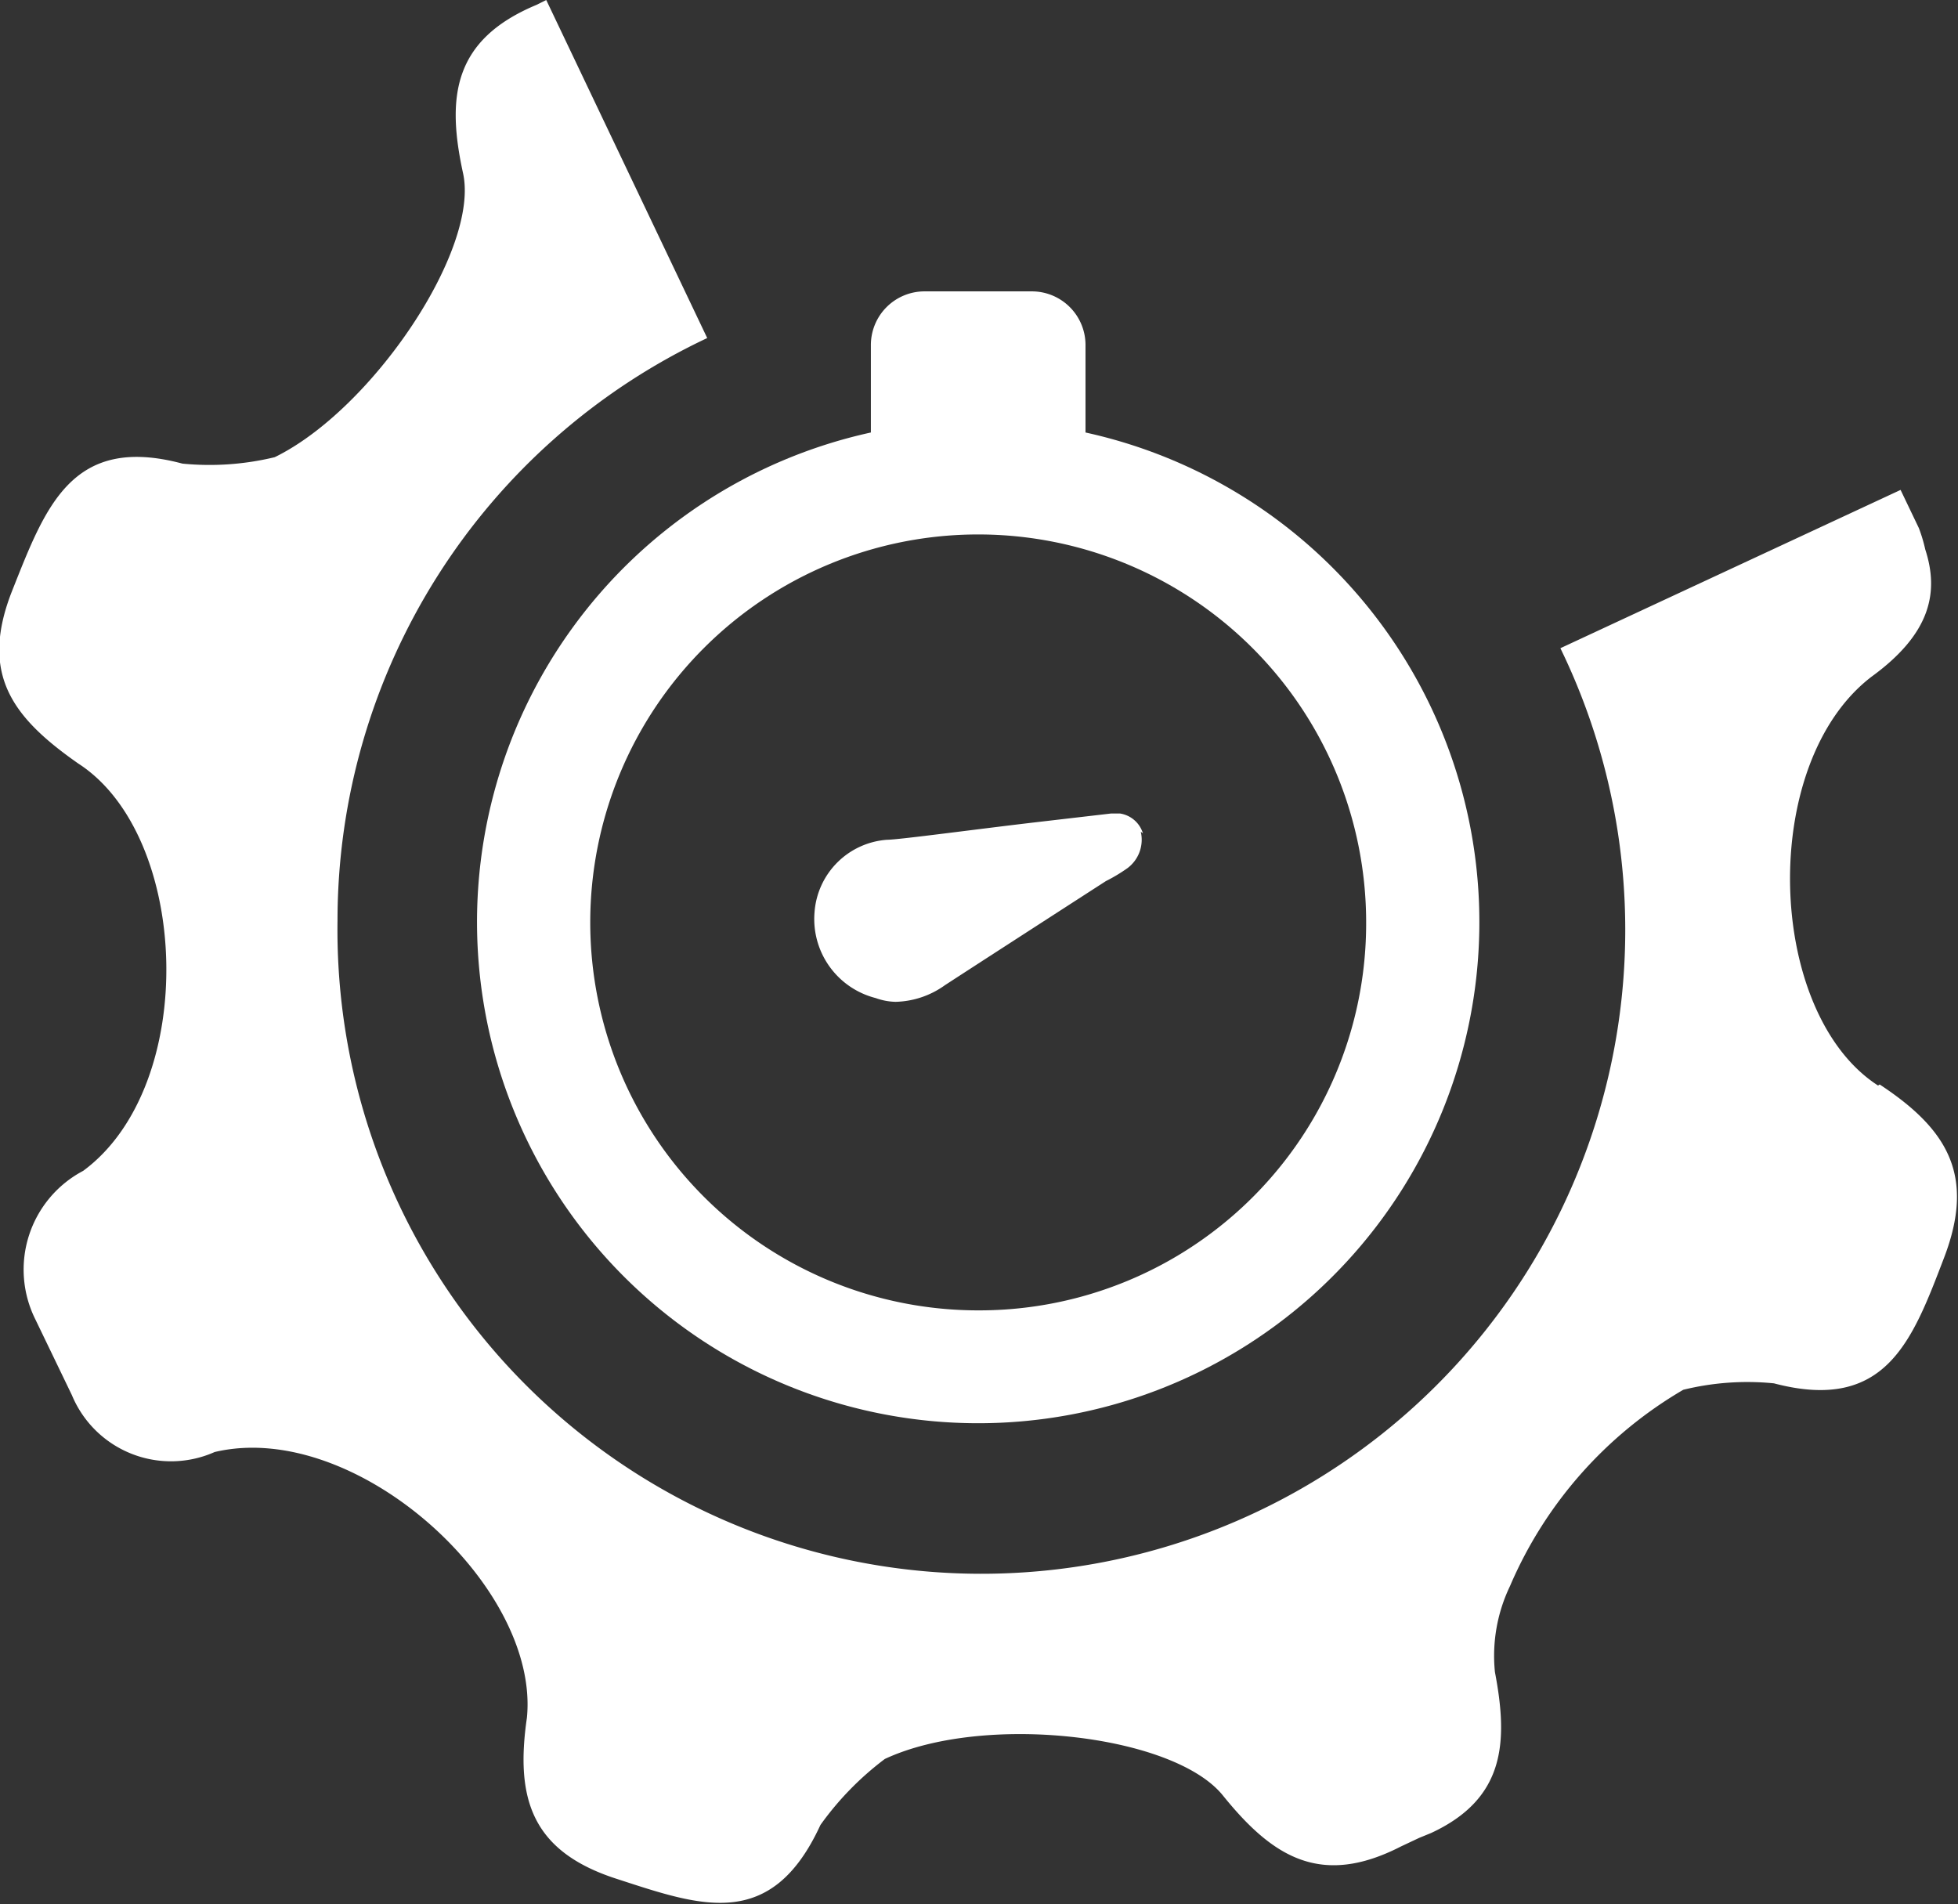
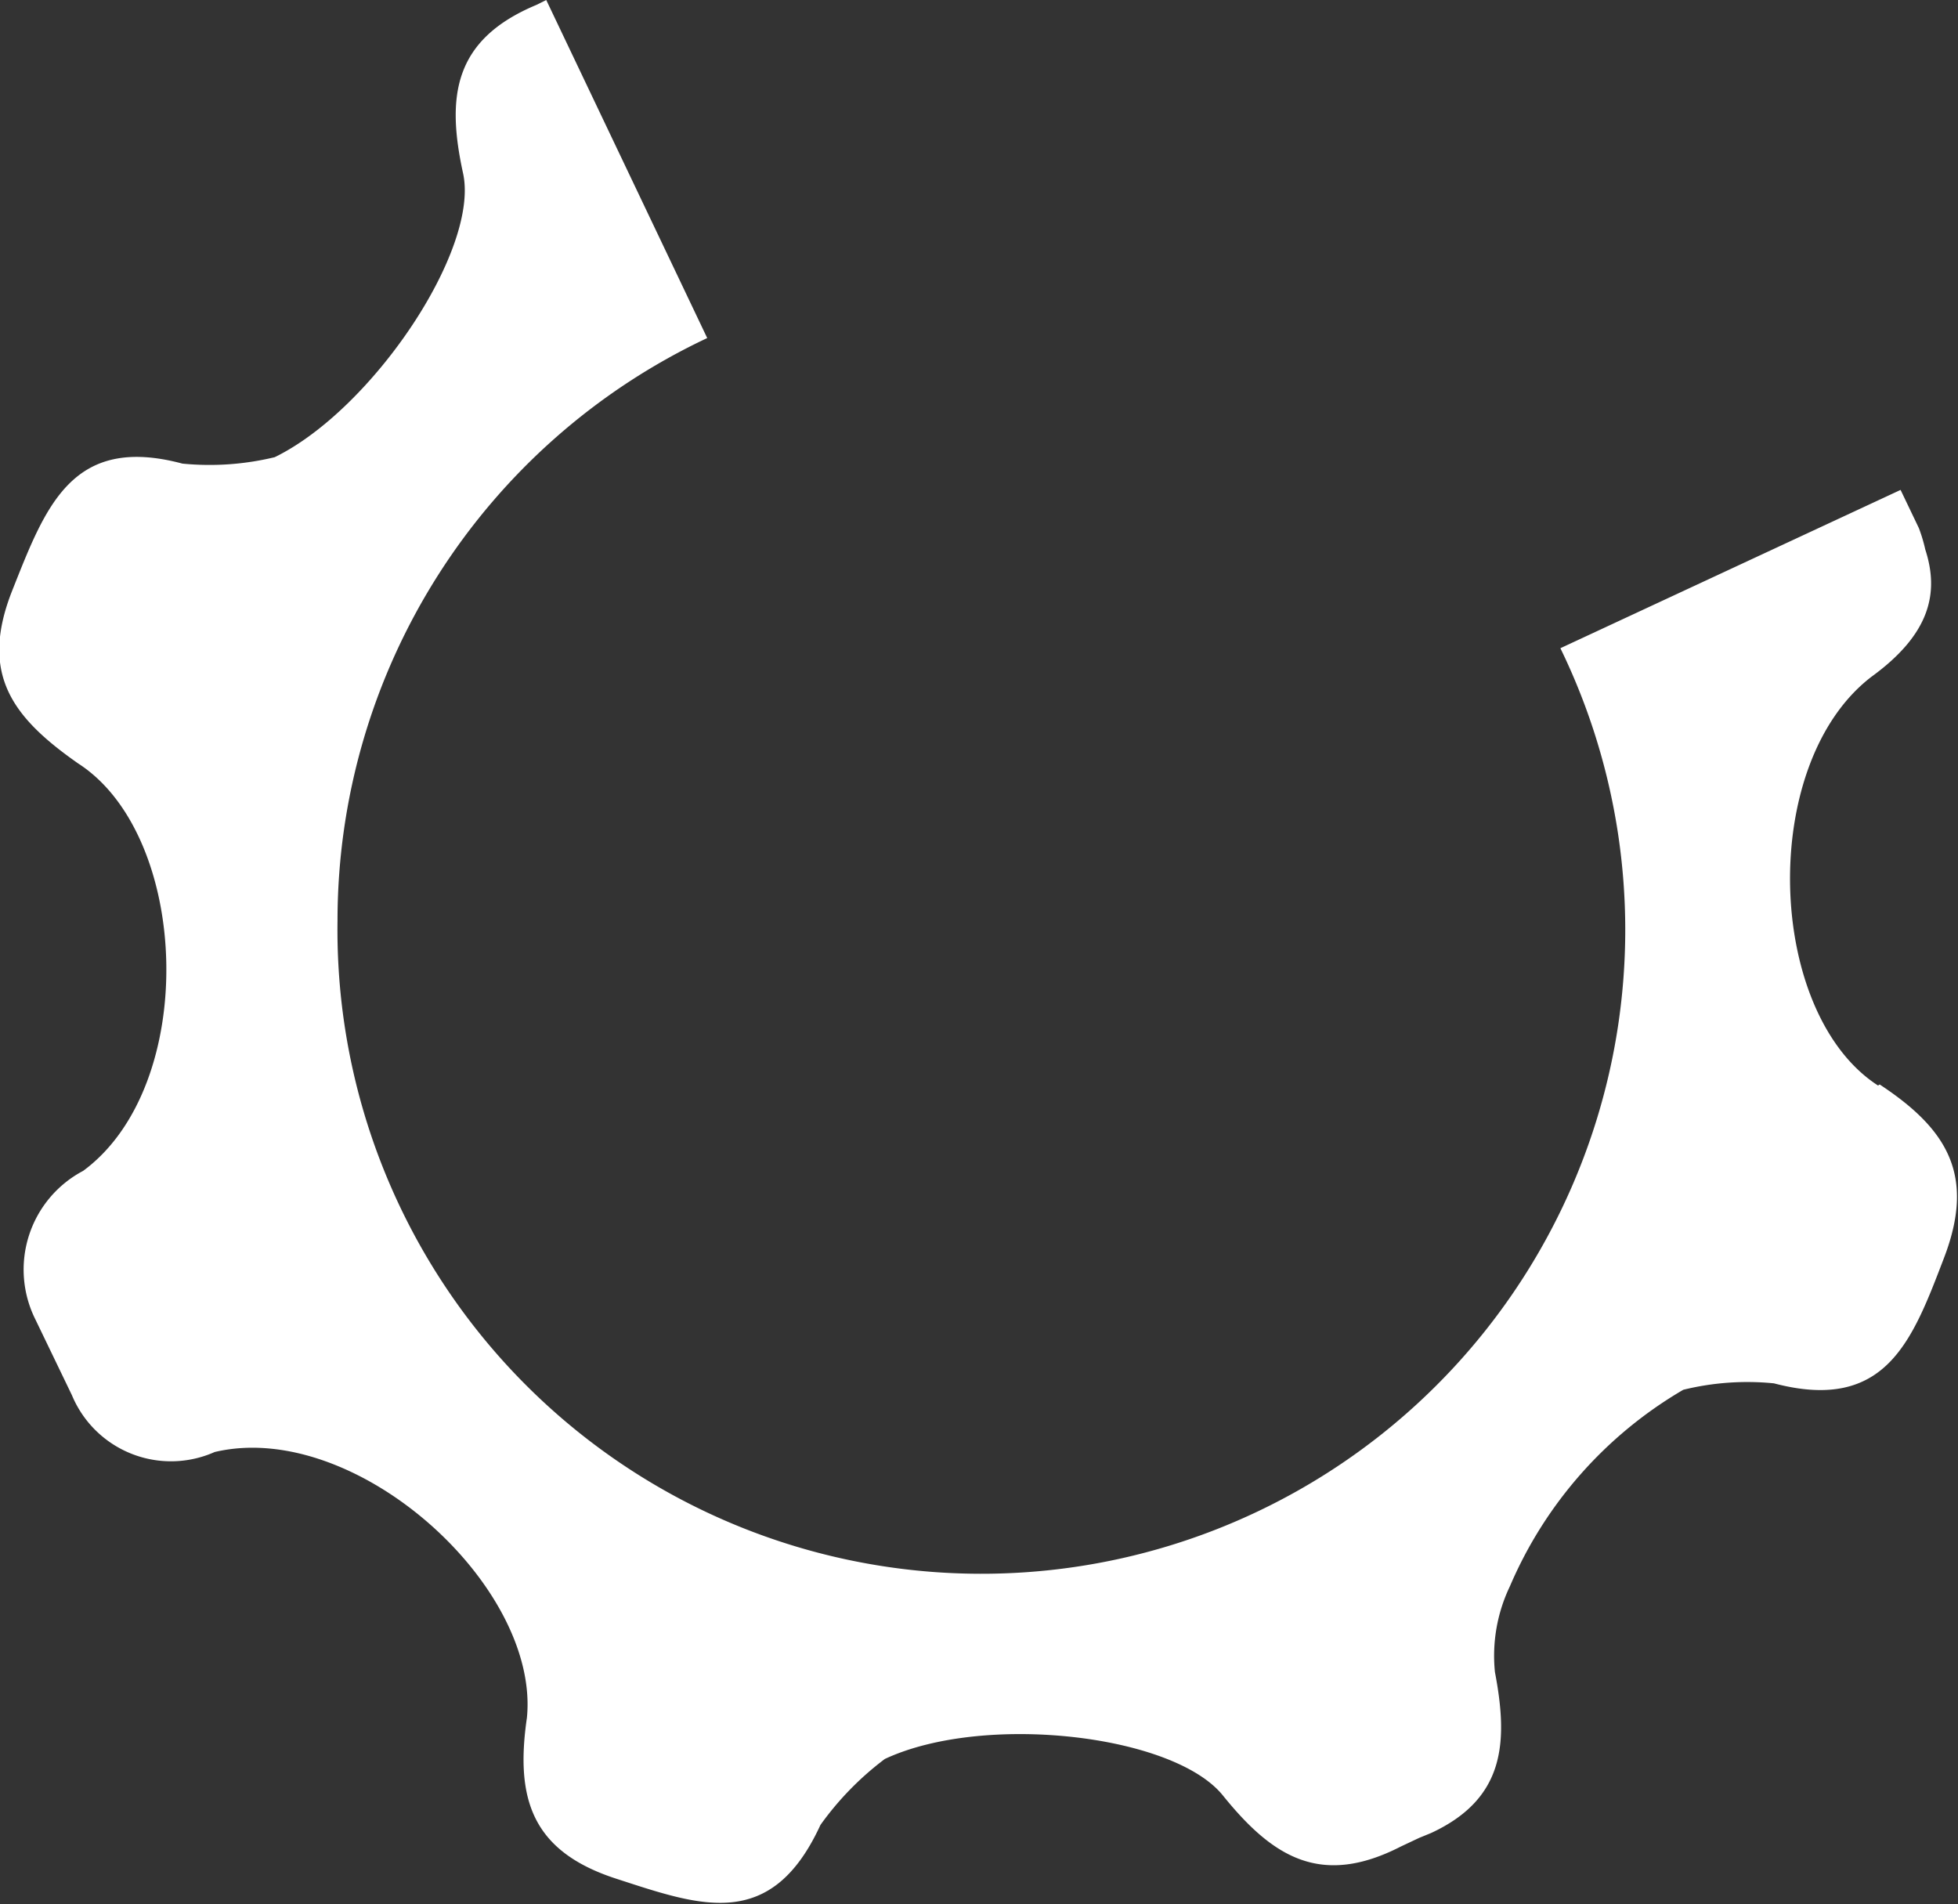
<svg xmlns="http://www.w3.org/2000/svg" viewBox="0 0 36.49 35.49">
  <rect x="0" y="0" width="36.49" height="35.49" fill="#333333" stroke="none" />
  <defs>
    <style>.cls-1{fill:#fff;}</style>
  </defs>
  <g id="Capa_2" data-name="Capa 2">
    <g id="Capa_1-2" data-name="Capa 1">
      <path class="cls-1" d="M35,20.23c-2.09-1.35-2.24-6-.12-7.62,1.1-.8,1.26-1.57,1-2.37a2.88,2.88,0,0,0-.12-.4l-.34-.71-6.34,2.95A12,12,0,1,1,6.29,17.16,12,12,0,0,1,13.18,6.3l-3-6.3L10,.09C8.44.74,8.32,1.81,8.63,3.23S6.94,7.63,5.12,8.52a5.17,5.17,0,0,1-1.72.12C1.34,8.09.85,9.44.23,11s0,2.37,1.23,3.23c2.09,1.35,2.25,6,.09,7.59a2.08,2.08,0,0,0-.89,2.77L1.34,26A2,2,0,0,0,4,27.06c2.62-.62,6.06,2.49,5.82,4.95-.22,1.51.09,2.49,1.66,3s2.89,1,3.81-1a5.63,5.63,0,0,1,1.2-1.23c1.84-.86,5.38-.46,6.3.68s1.82,1.72,3.32.95l.34-.16.22-.09c1.38-.64,1.44-1.69,1.19-3a3,3,0,0,1,.28-1.6,7.78,7.78,0,0,1,3.23-3.66,5,5,0,0,1,1.69-.12c2.09.55,2.58-.8,3.17-2.34s.06-2.4-1.2-3.23" />
-       <path class="cls-1" d="M18.23,24.42a7.23,7.23,0,1,1,7.23-7.23,7.21,7.21,0,0,1-7.23,7.23m2-16.36V6.43a1,1,0,0,0-1-1h-2a1,1,0,0,0-1,1V8.06a9.34,9.34,0,1,0,4,0" />
-       <path class="cls-1" d="M21.3,15.53a.53.53,0,0,0-.43-.37h-.16l-1.29.15c-1.13.13-2.67.34-2.89.34A1.46,1.46,0,0,0,15.18,17a1.52,1.52,0,0,0,1.14,1.6,1.16,1.16,0,0,0,.37.07,1.64,1.64,0,0,0,.92-.31c.43-.28,2.24-1.45,3-1.94a3.13,3.13,0,0,0,.4-.24.66.66,0,0,0,.25-.68" />
    </g>
  </g>
</svg>